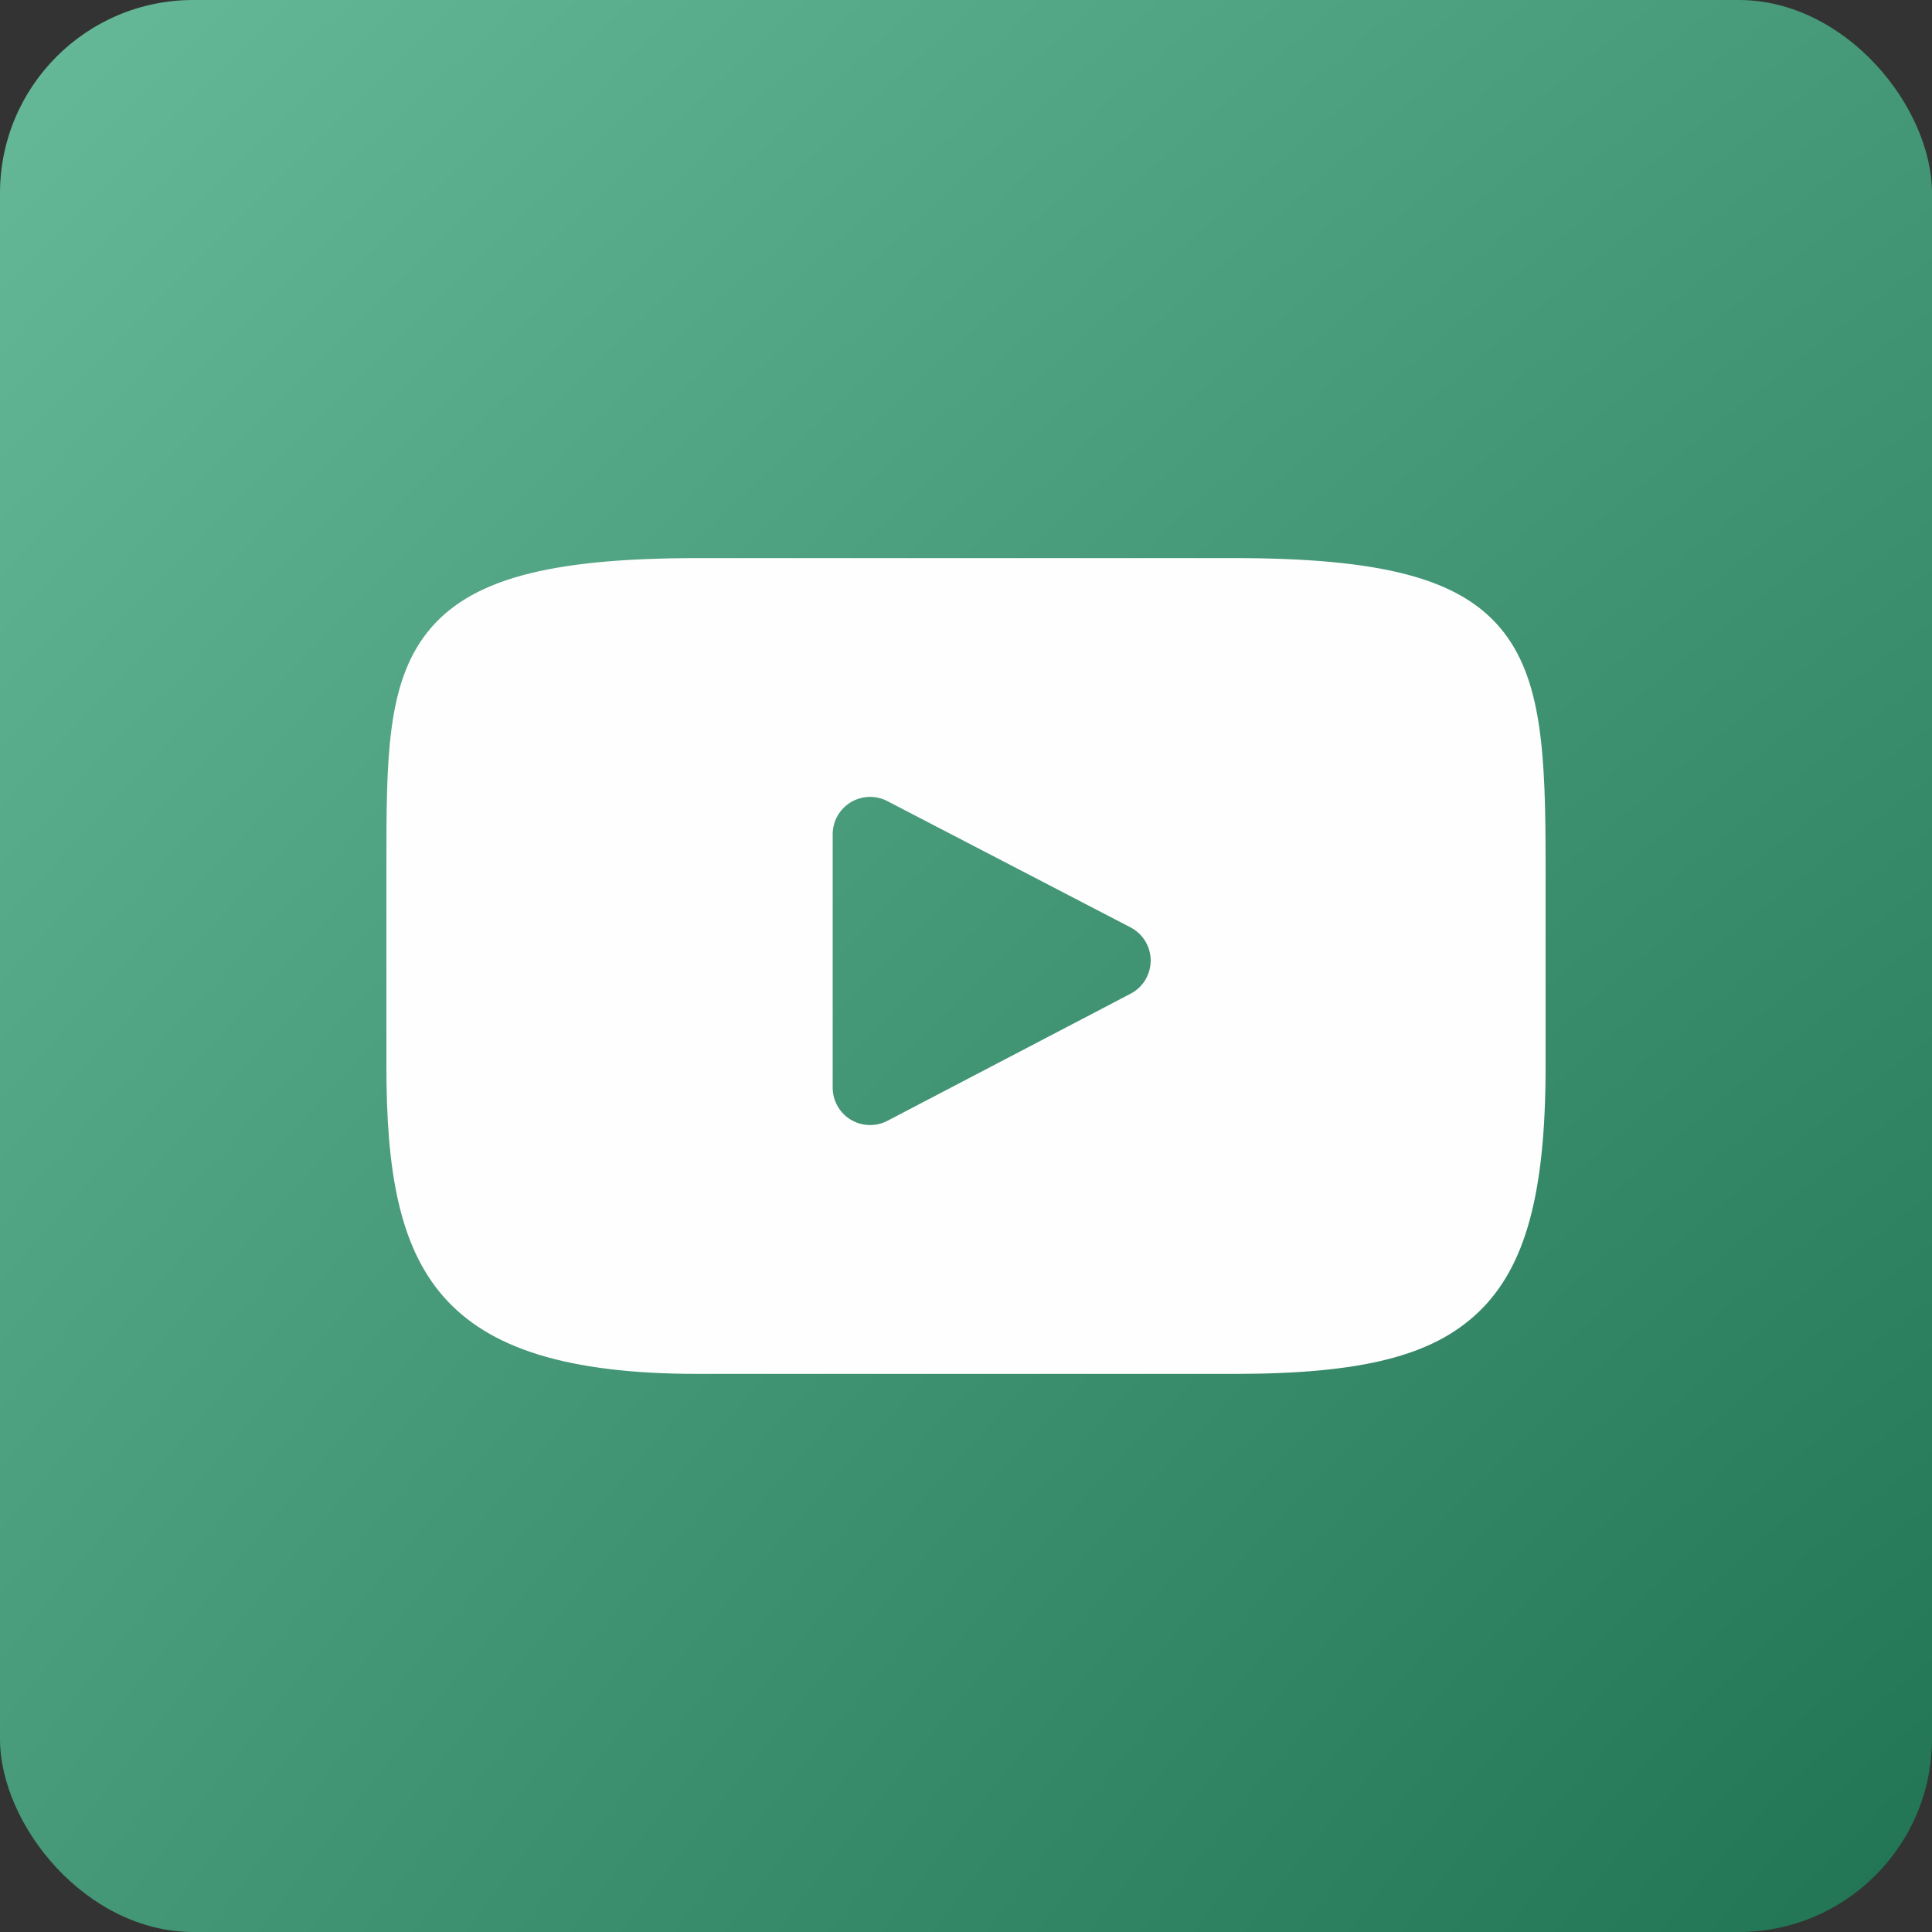
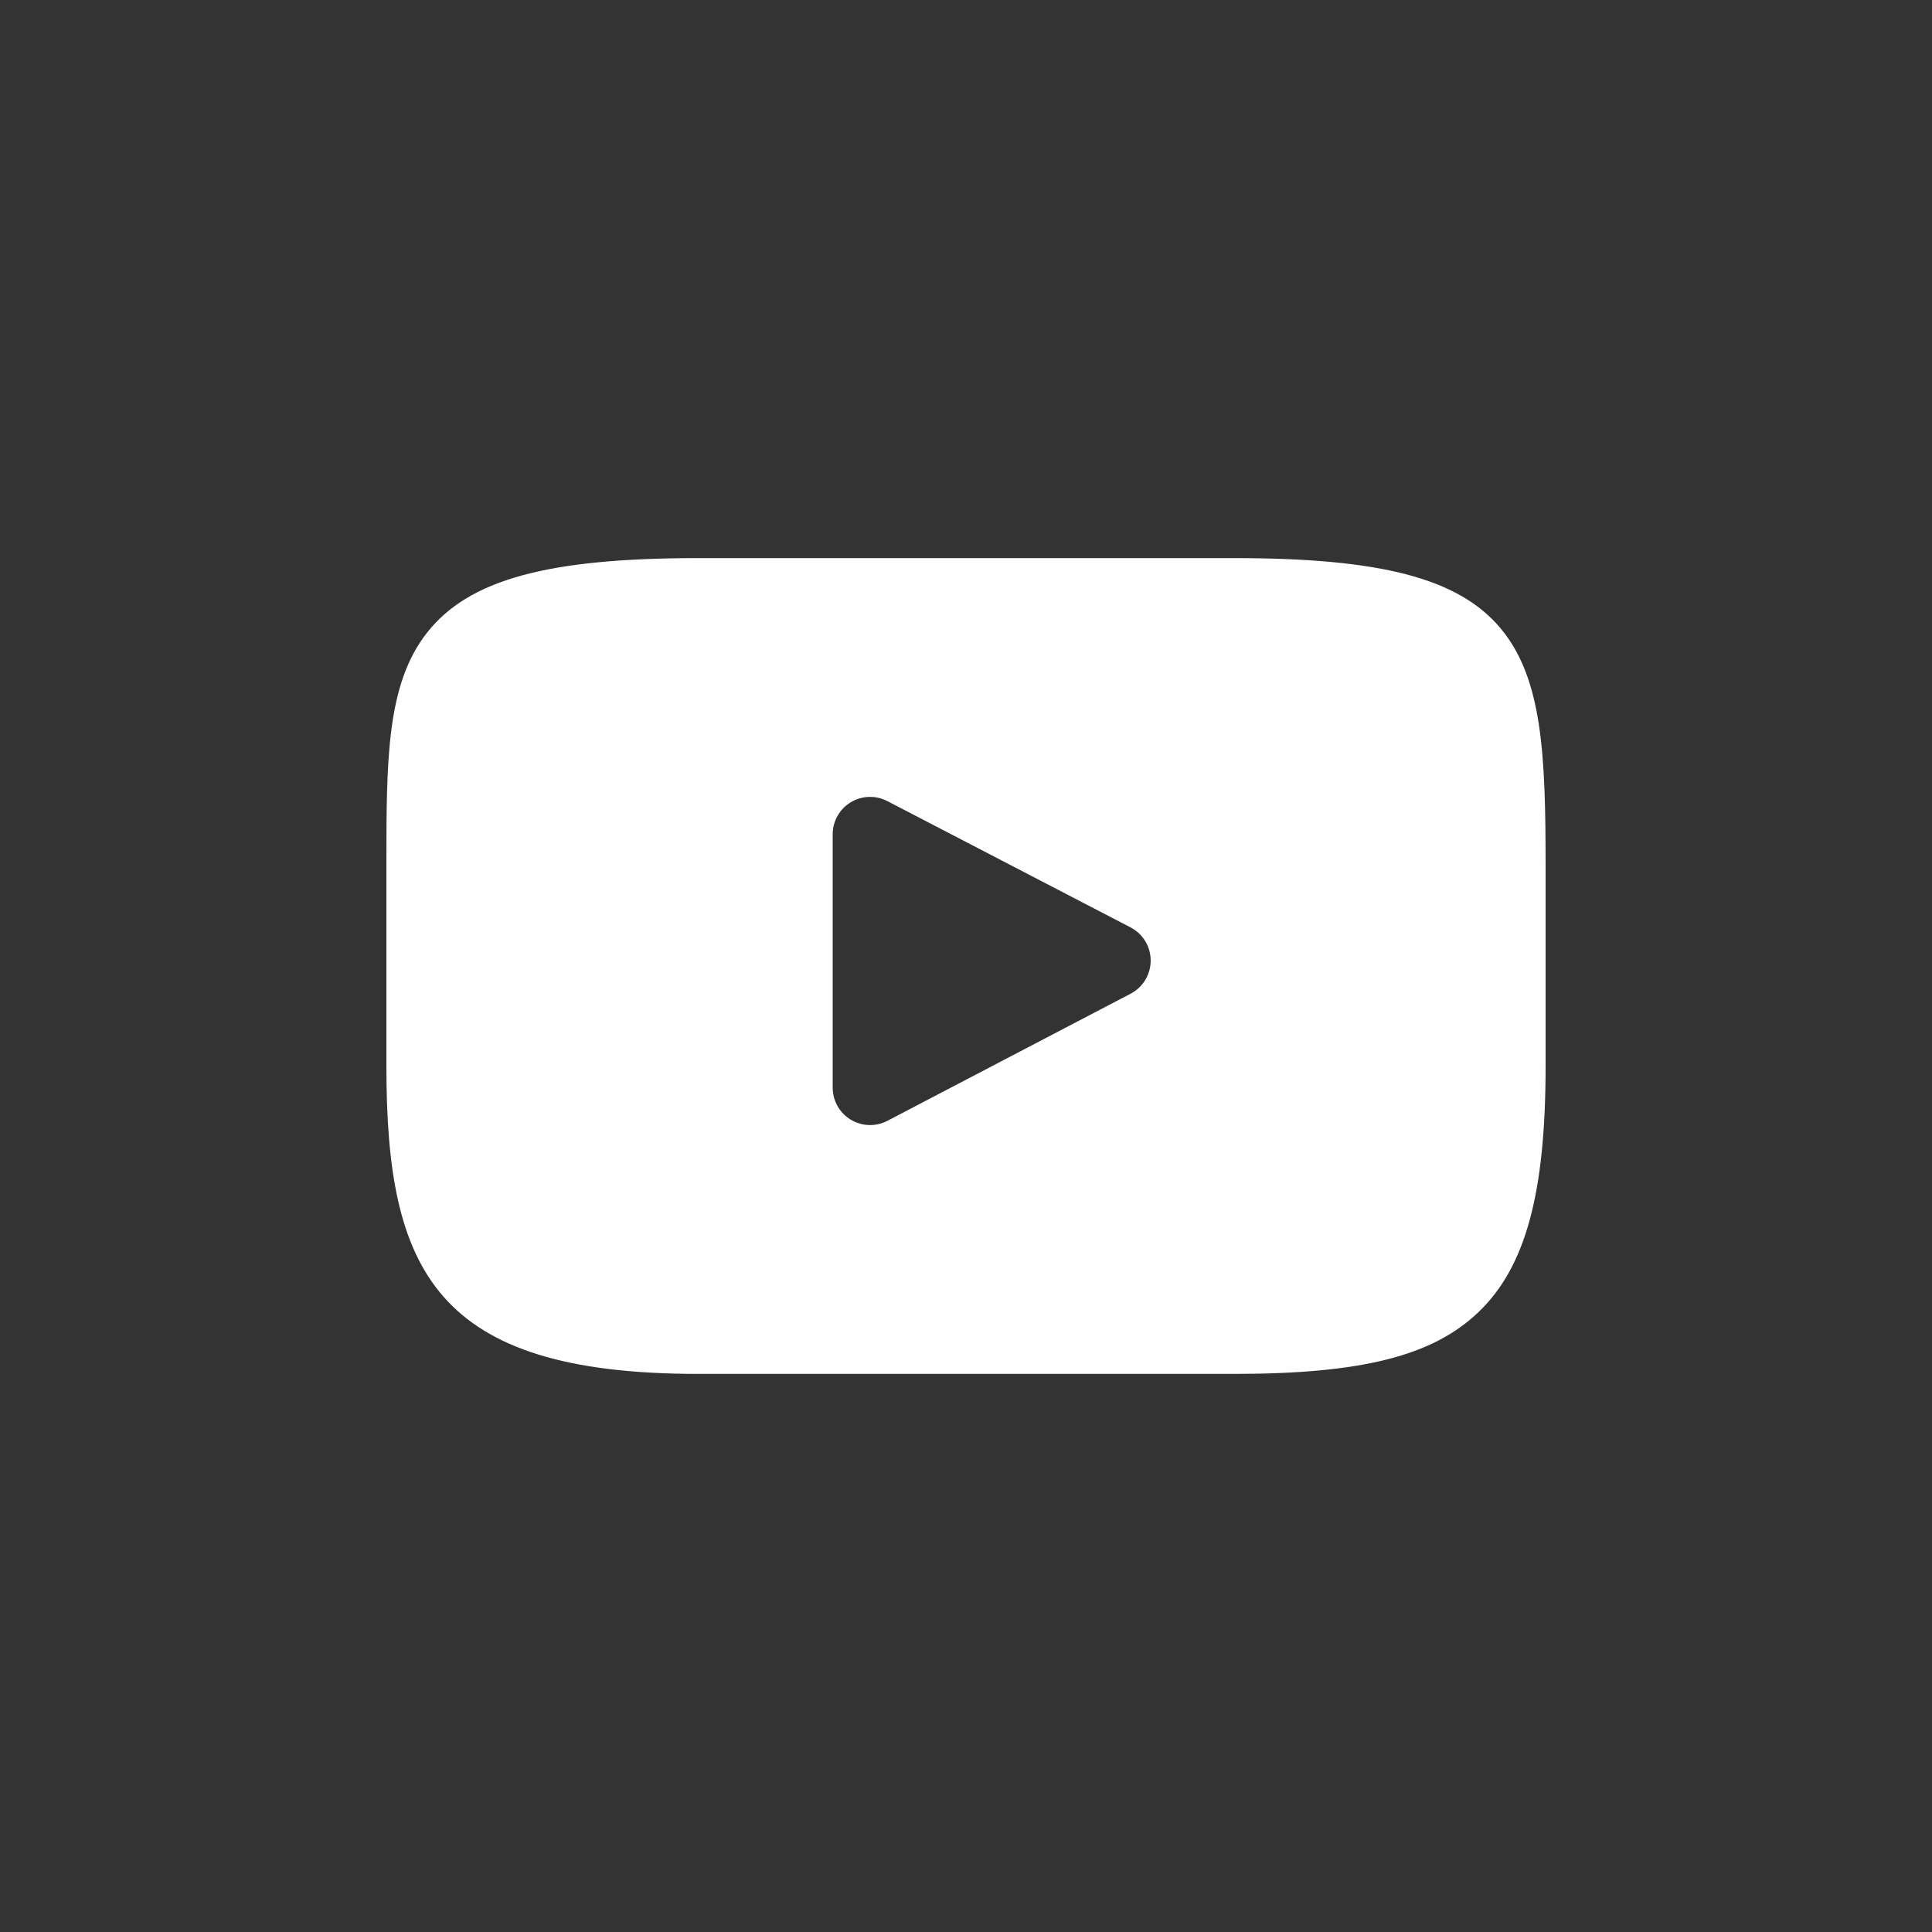
<svg xmlns="http://www.w3.org/2000/svg" width="100" height="100" viewBox="0 0 100 100" fill="none">
  <rect x="0" y="0" width="100" height="100" fill="#333333" stroke="none" />
-   <rect width="100" height="100" rx="10" fill="url(#paint0_radial_548_293)" />
  <path d="M77.661 32.512C75.496 29.937 71.497 28.887 63.86 28.887H36.139C28.328 28.887 24.261 30.005 22.104 32.746C20 35.419 20 39.356 20 44.806V55.194C20 65.752 22.496 71.113 36.139 71.113H63.86C70.483 71.113 74.153 70.186 76.527 67.914C78.961 65.584 80 61.78 80 55.194V44.806C80 39.059 79.837 35.098 77.661 32.512ZM58.52 51.434L45.932 58.013C45.651 58.16 45.343 58.233 45.036 58.233C44.688 58.233 44.34 58.139 44.033 57.953C43.454 57.602 43.1 56.975 43.1 56.298V43.182C43.1 42.506 43.453 41.879 44.031 41.528C44.609 41.177 45.328 41.153 45.928 41.465L58.516 48.001C59.156 48.334 59.558 48.995 59.559 49.716C59.56 50.438 59.16 51.1 58.52 51.434Z" fill="#FEFEFE" />
  <defs>
    <radialGradient id="paint0_radial_548_293" cx="0" cy="0" r="1" gradientUnits="userSpaceOnUse" gradientTransform="translate(100 100) rotate(-135) scale(141.421 372.724)">
      <stop stop-color="#207353" />
      <stop offset="1" stop-color="#66B999" />
      <stop offset="1" stop-color="#66B999" />
    </radialGradient>
  </defs>
</svg>